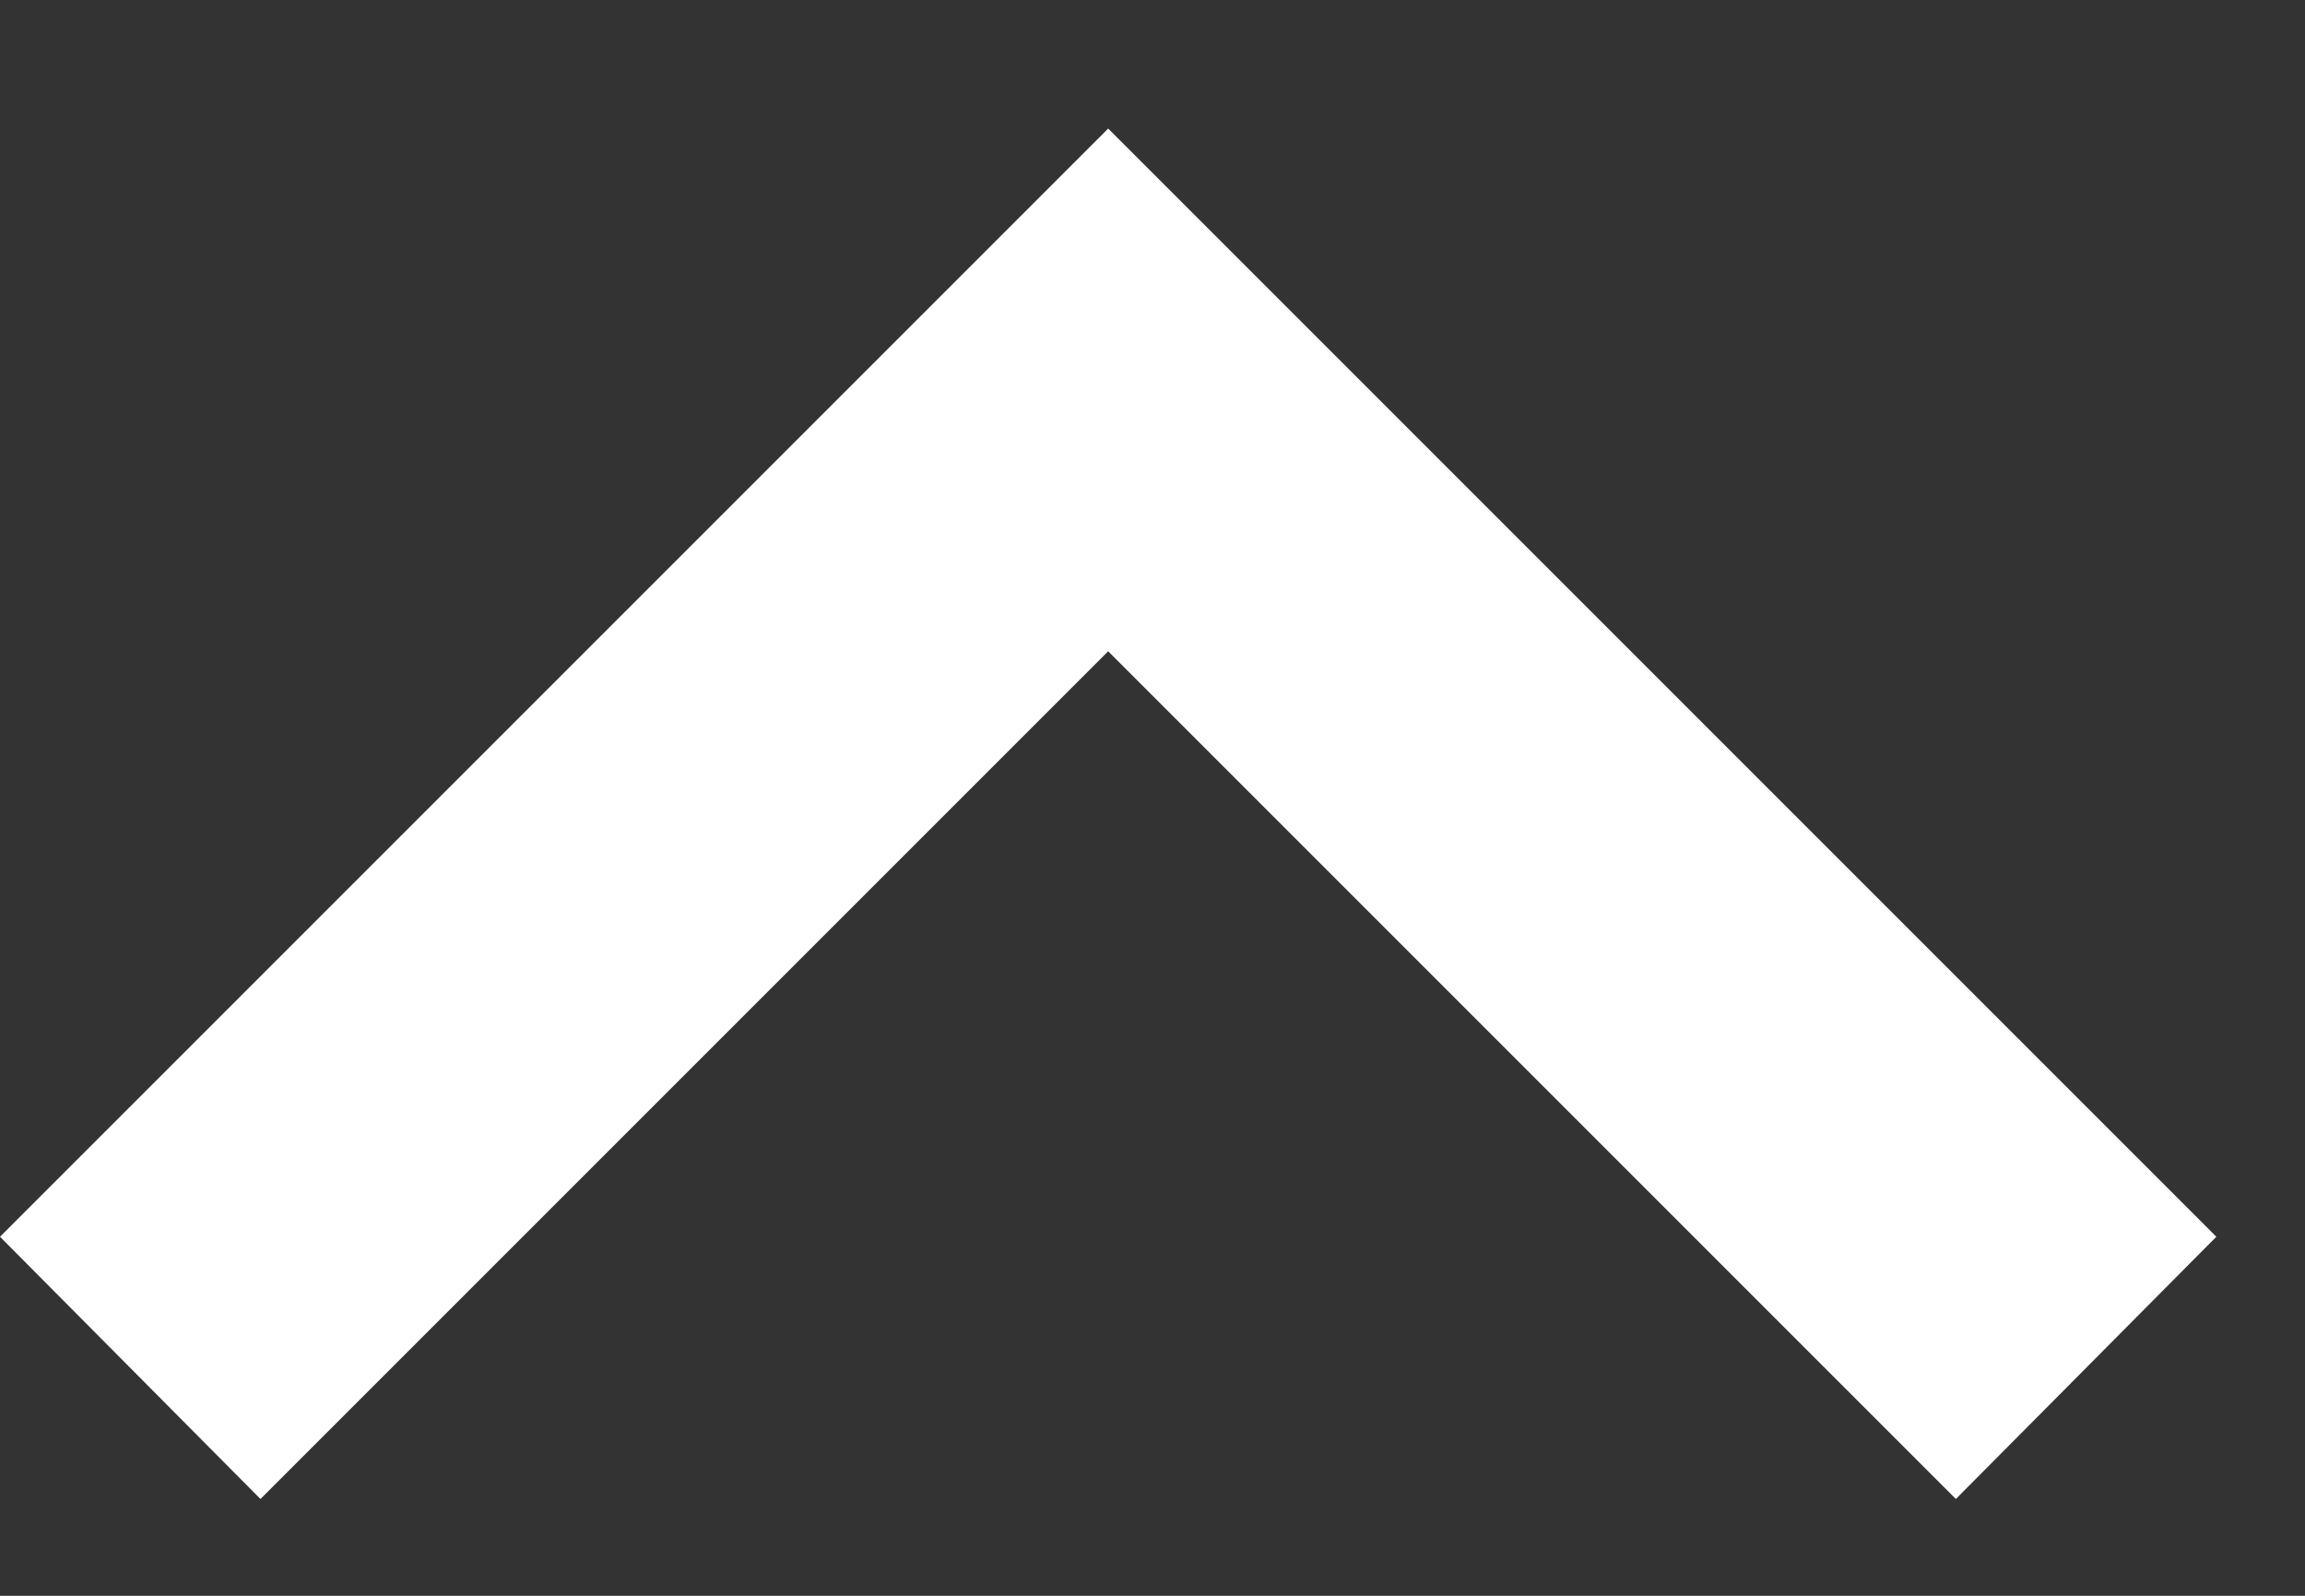
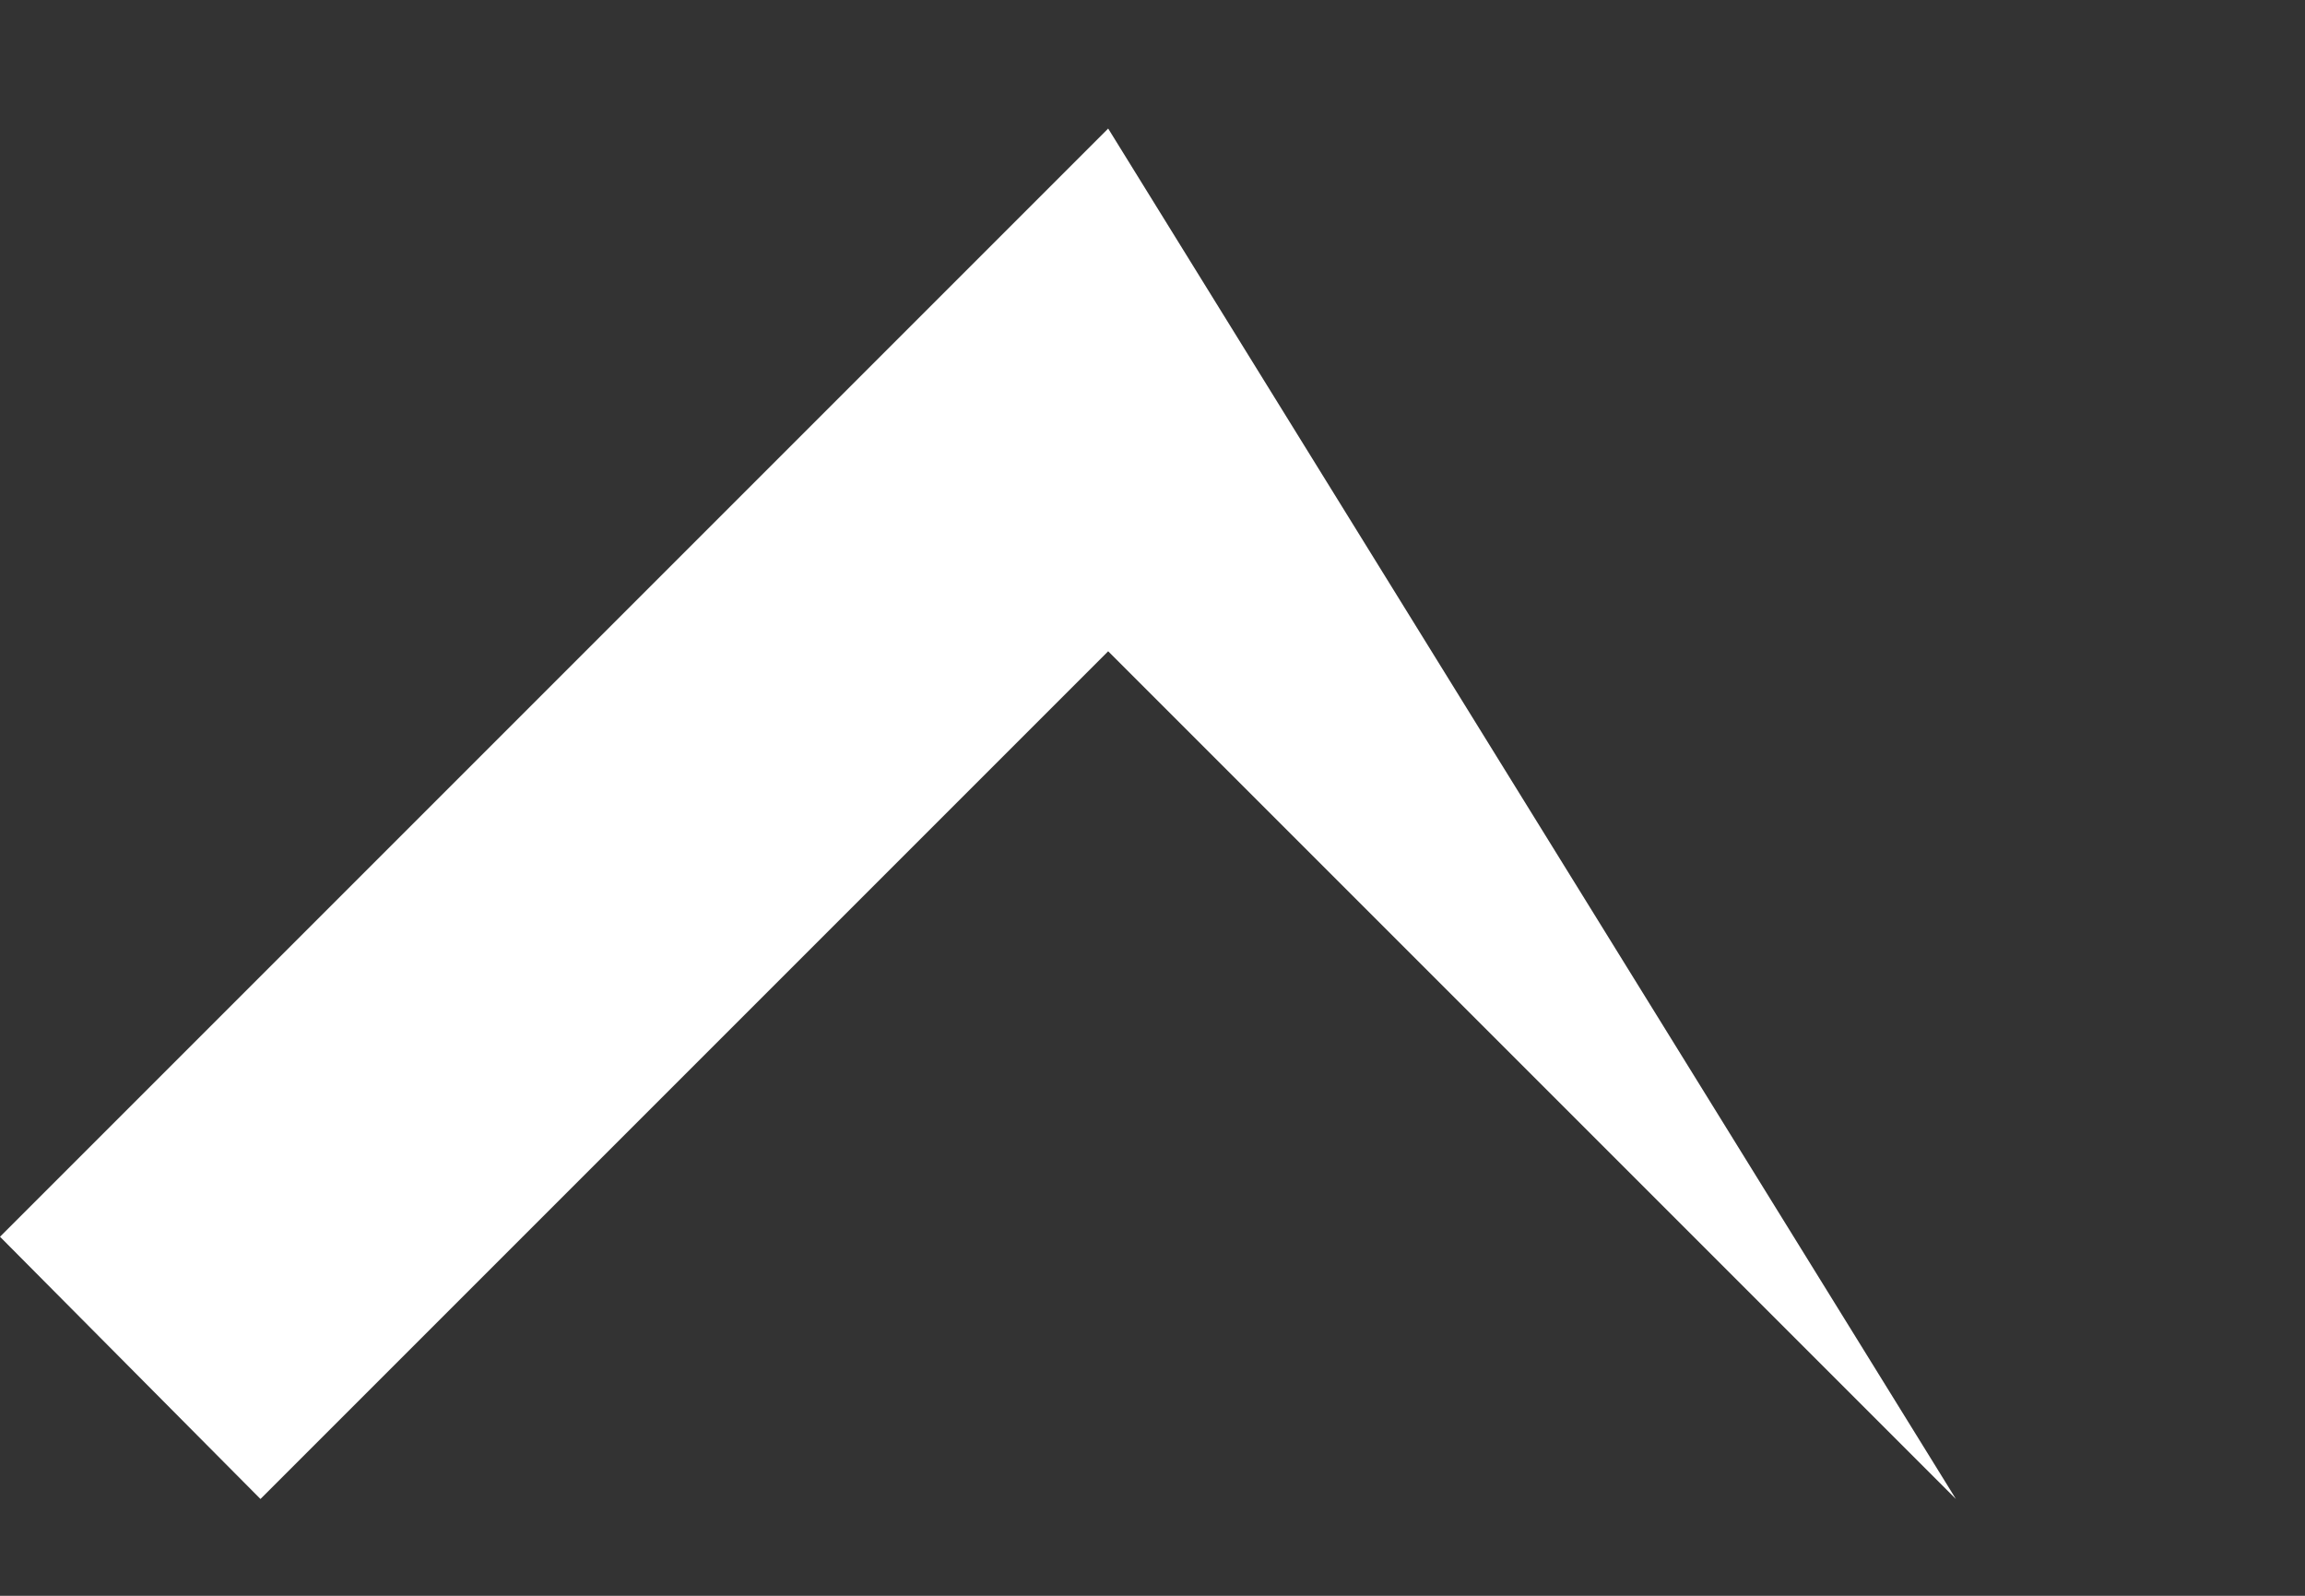
<svg xmlns="http://www.w3.org/2000/svg" width="13" height="9" viewBox="0 0 13 9" fill="none">
  <rect x="0" y="0" width="13" height="9" fill="#333333" stroke="none" />
-   <path d="M11.031 8.454L6.25 3.673L1.469 8.454L0 6.975L6.25 0.725L12.5 6.975L11.031 8.454Z" fill="white" />
+   <path d="M11.031 8.454L6.25 3.673L1.469 8.454L0 6.975L6.25 0.725L11.031 8.454Z" fill="white" />
</svg>